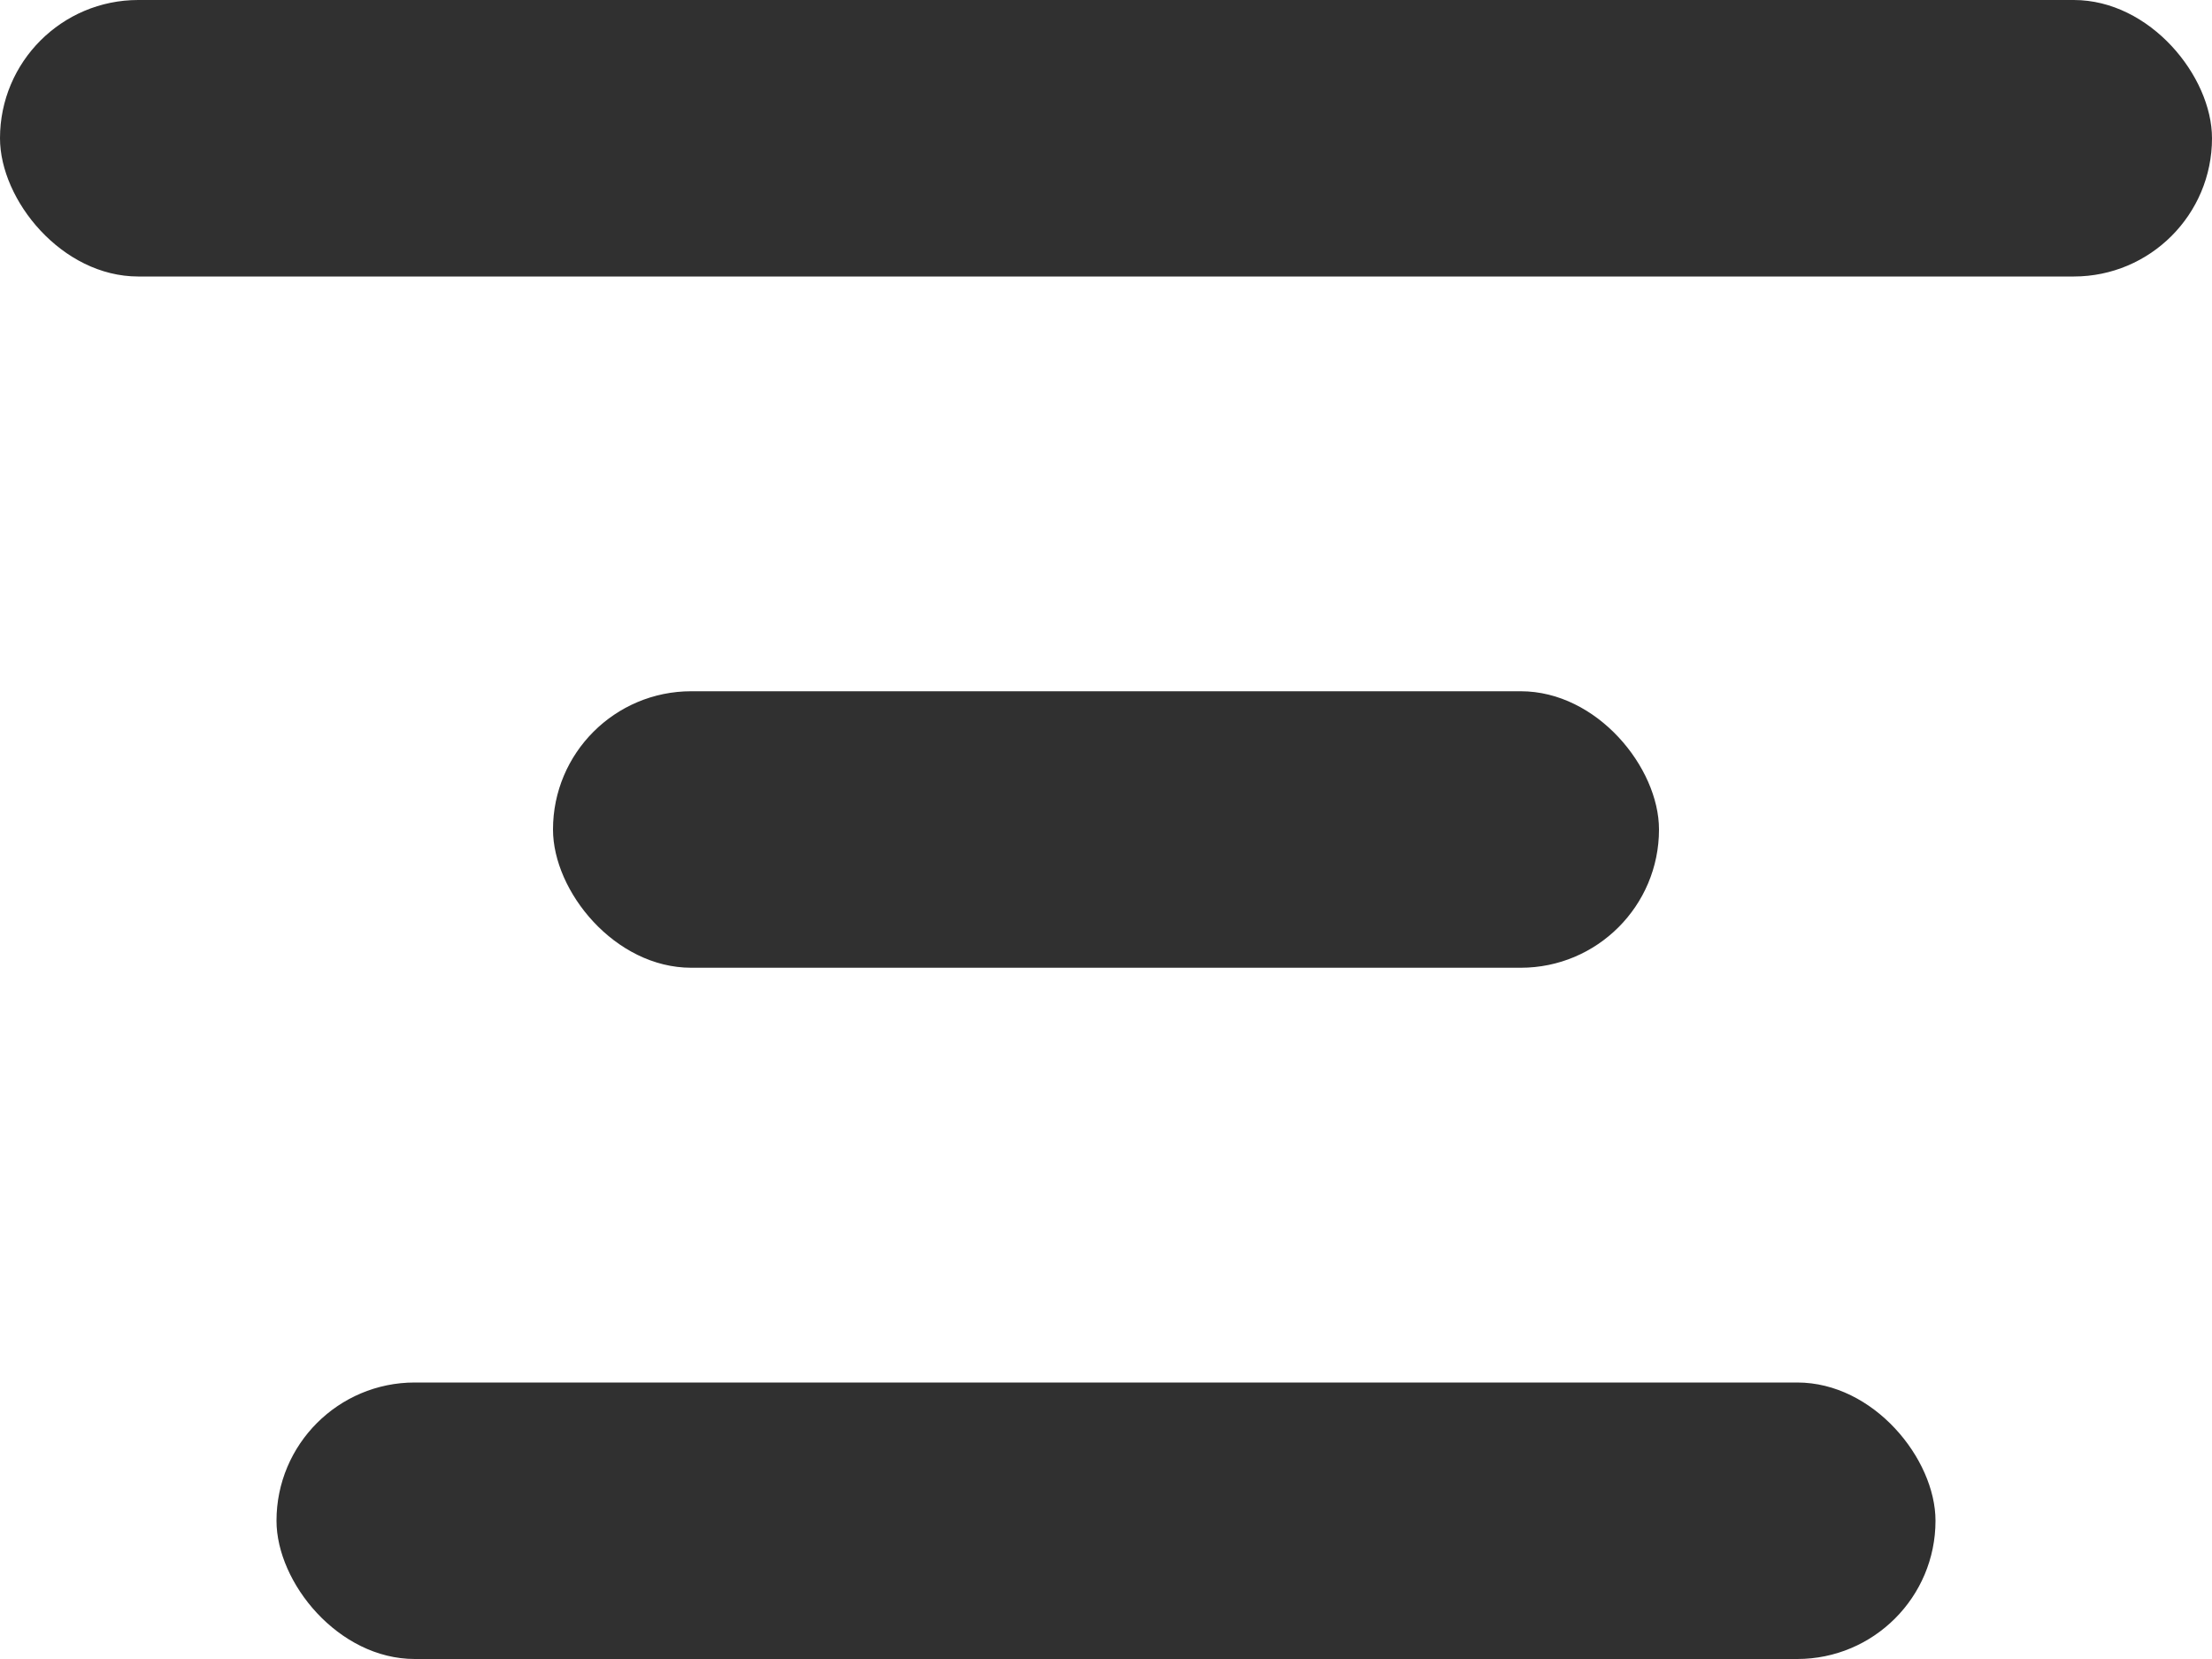
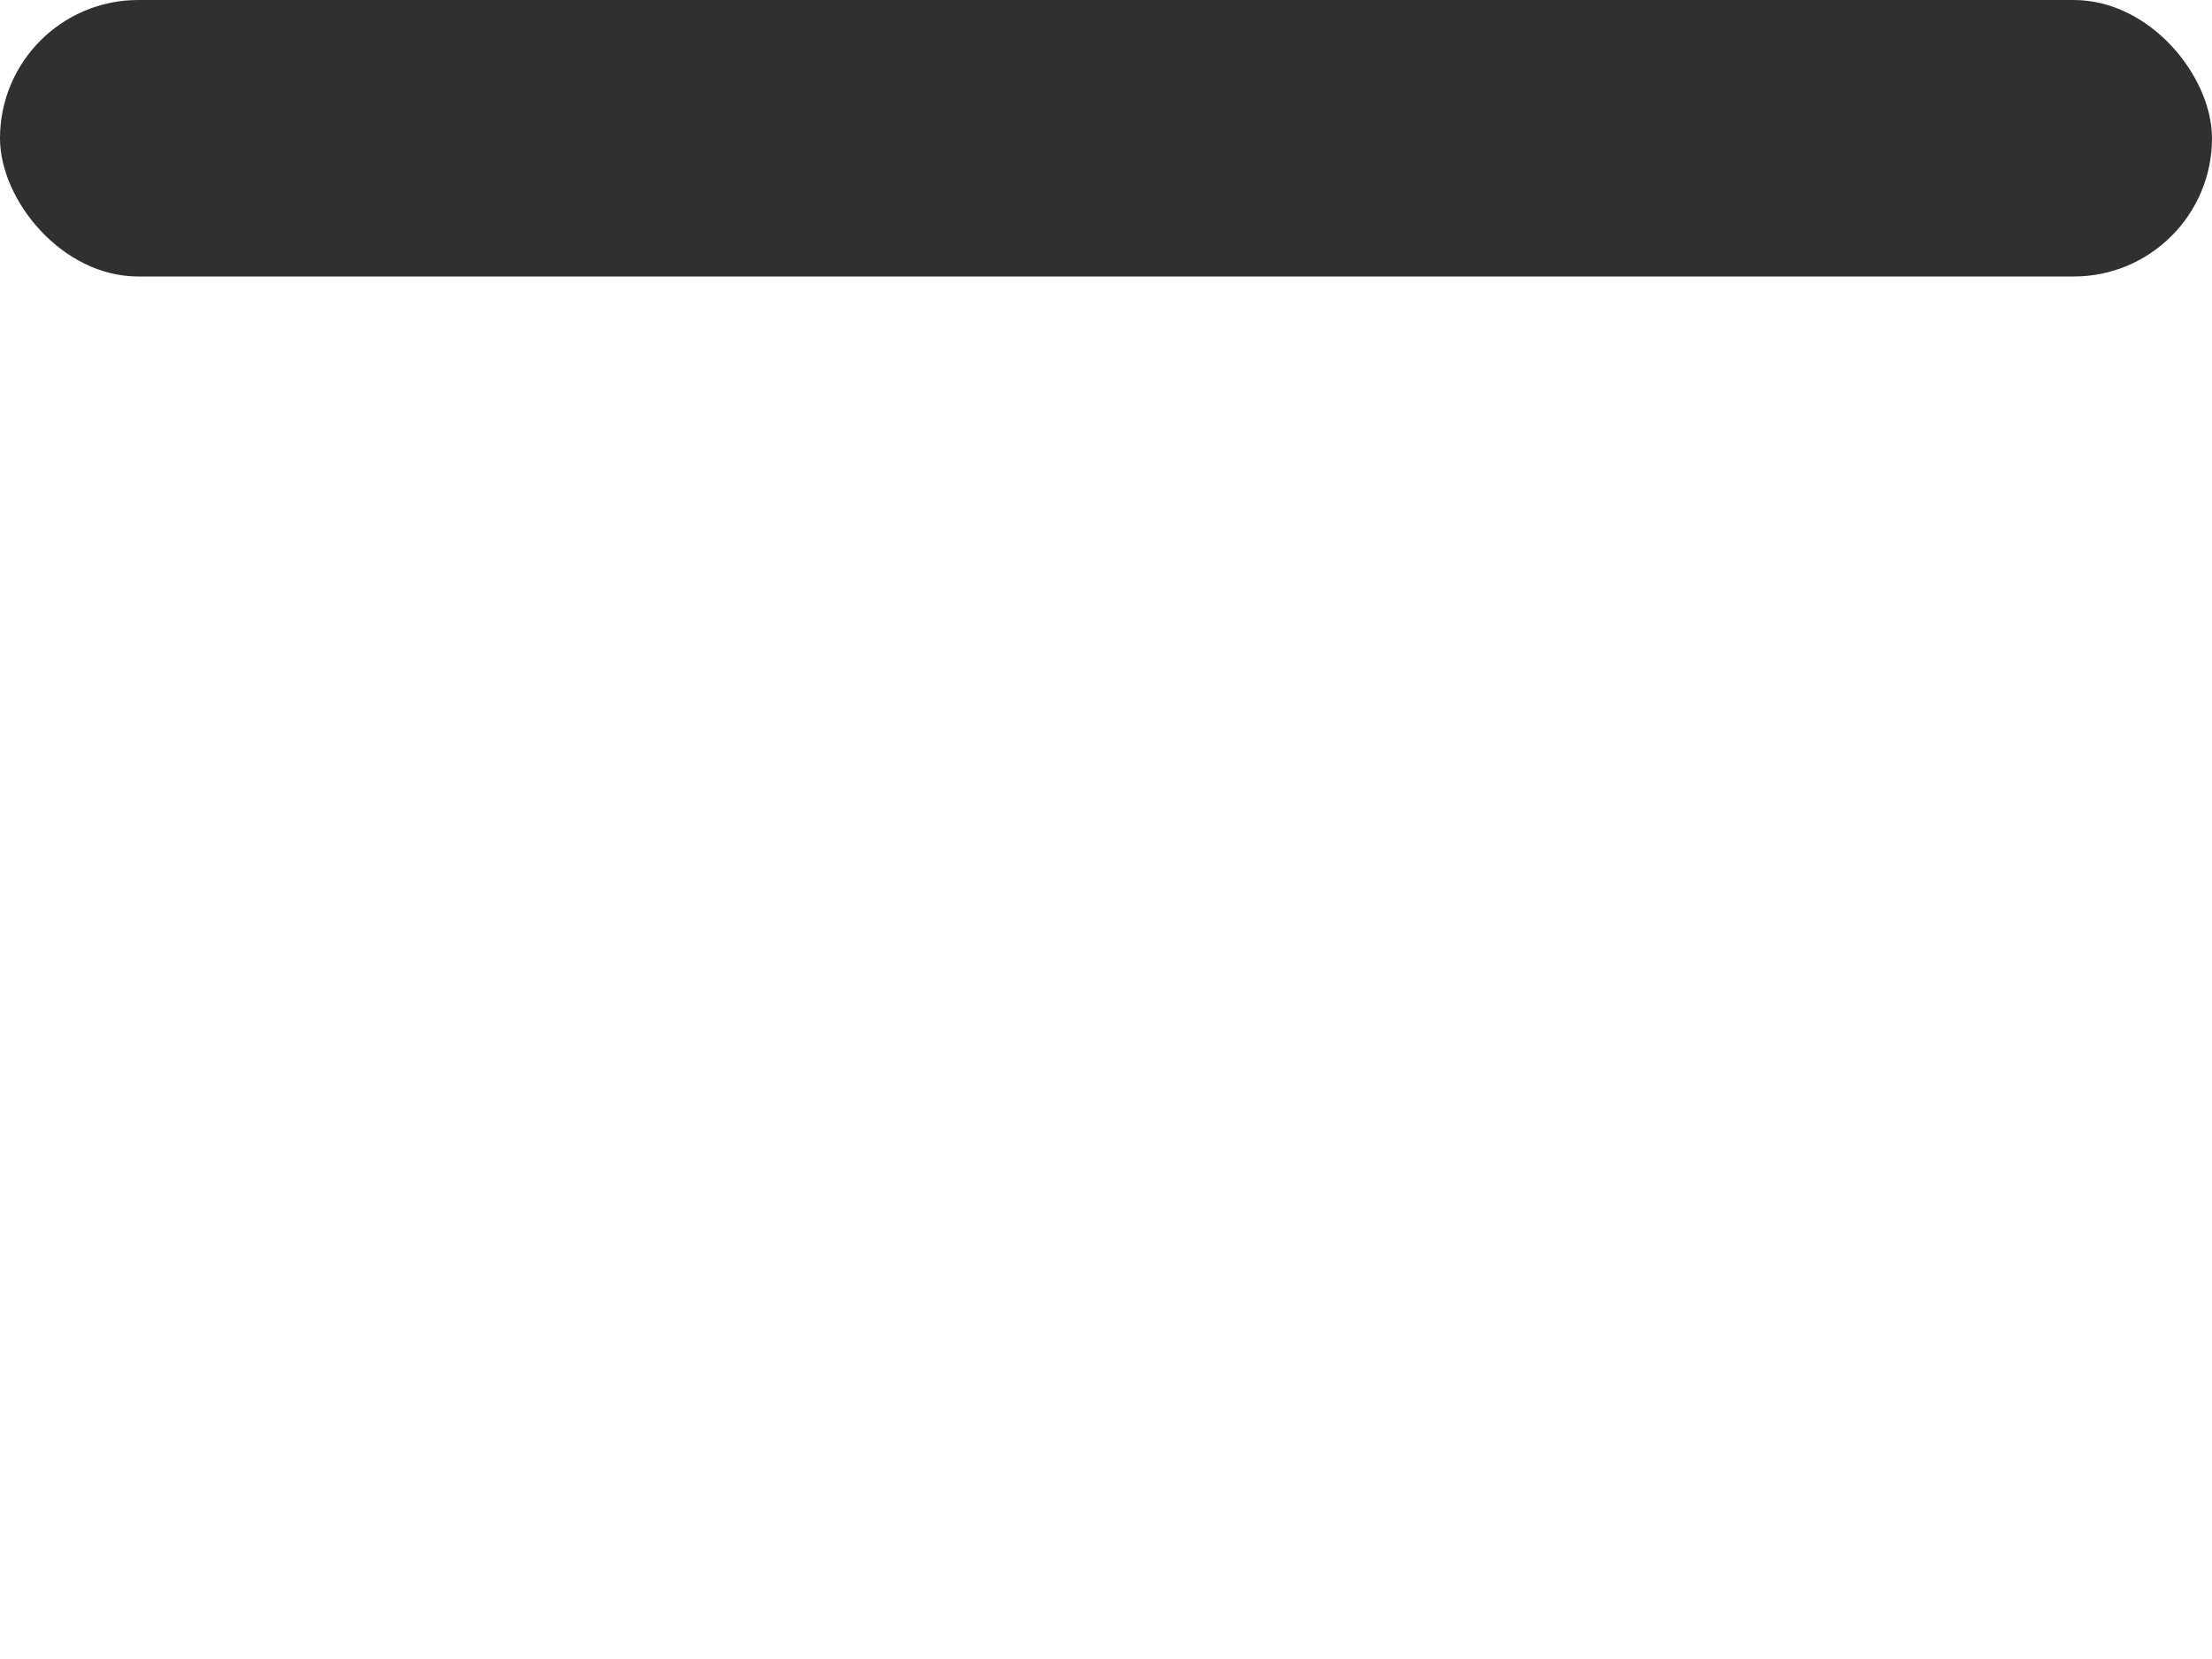
<svg xmlns="http://www.w3.org/2000/svg" width="16" height="12">
  <g fill="#303030" fill-rule="evenodd" transform="translate(-4 -6)">
    <rect width="16" height="2" x="4" y="6" rx="1" />
-     <rect width="8" height="2" x="8" y="11" rx="1" />
-     <rect width="12" height="2" x="6" y="16" rx="1" />
  </g>
</svg>